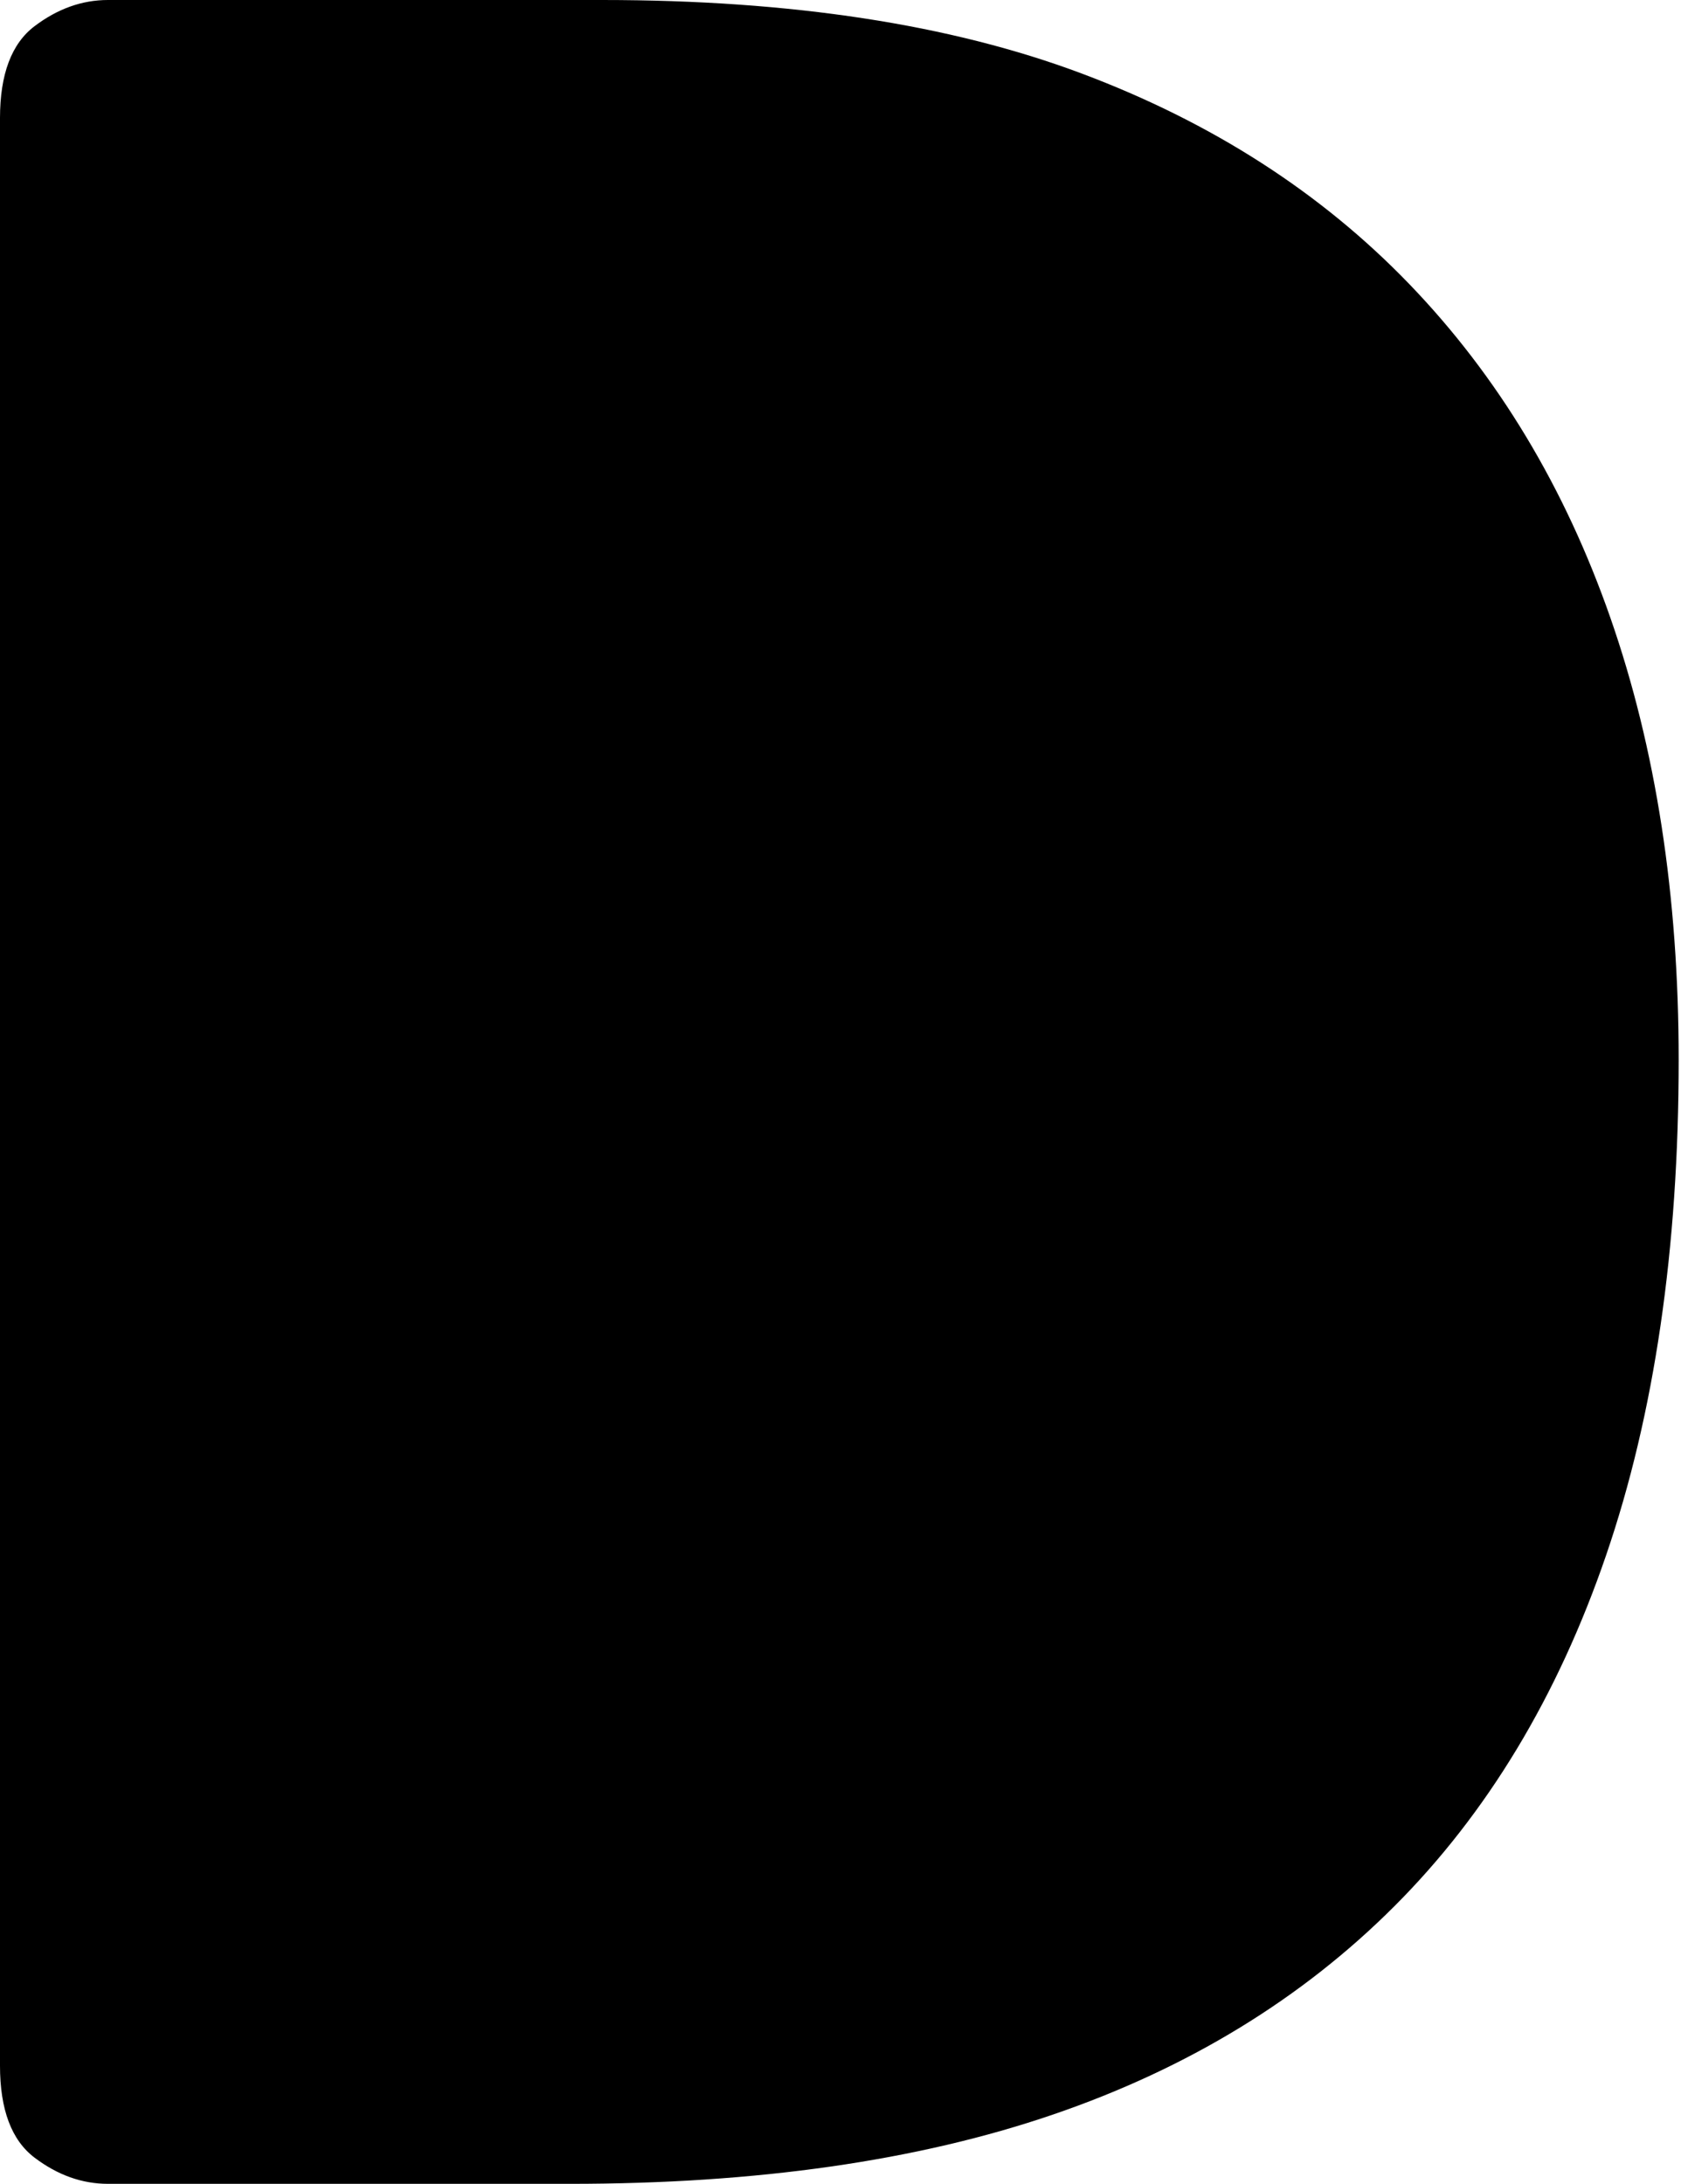
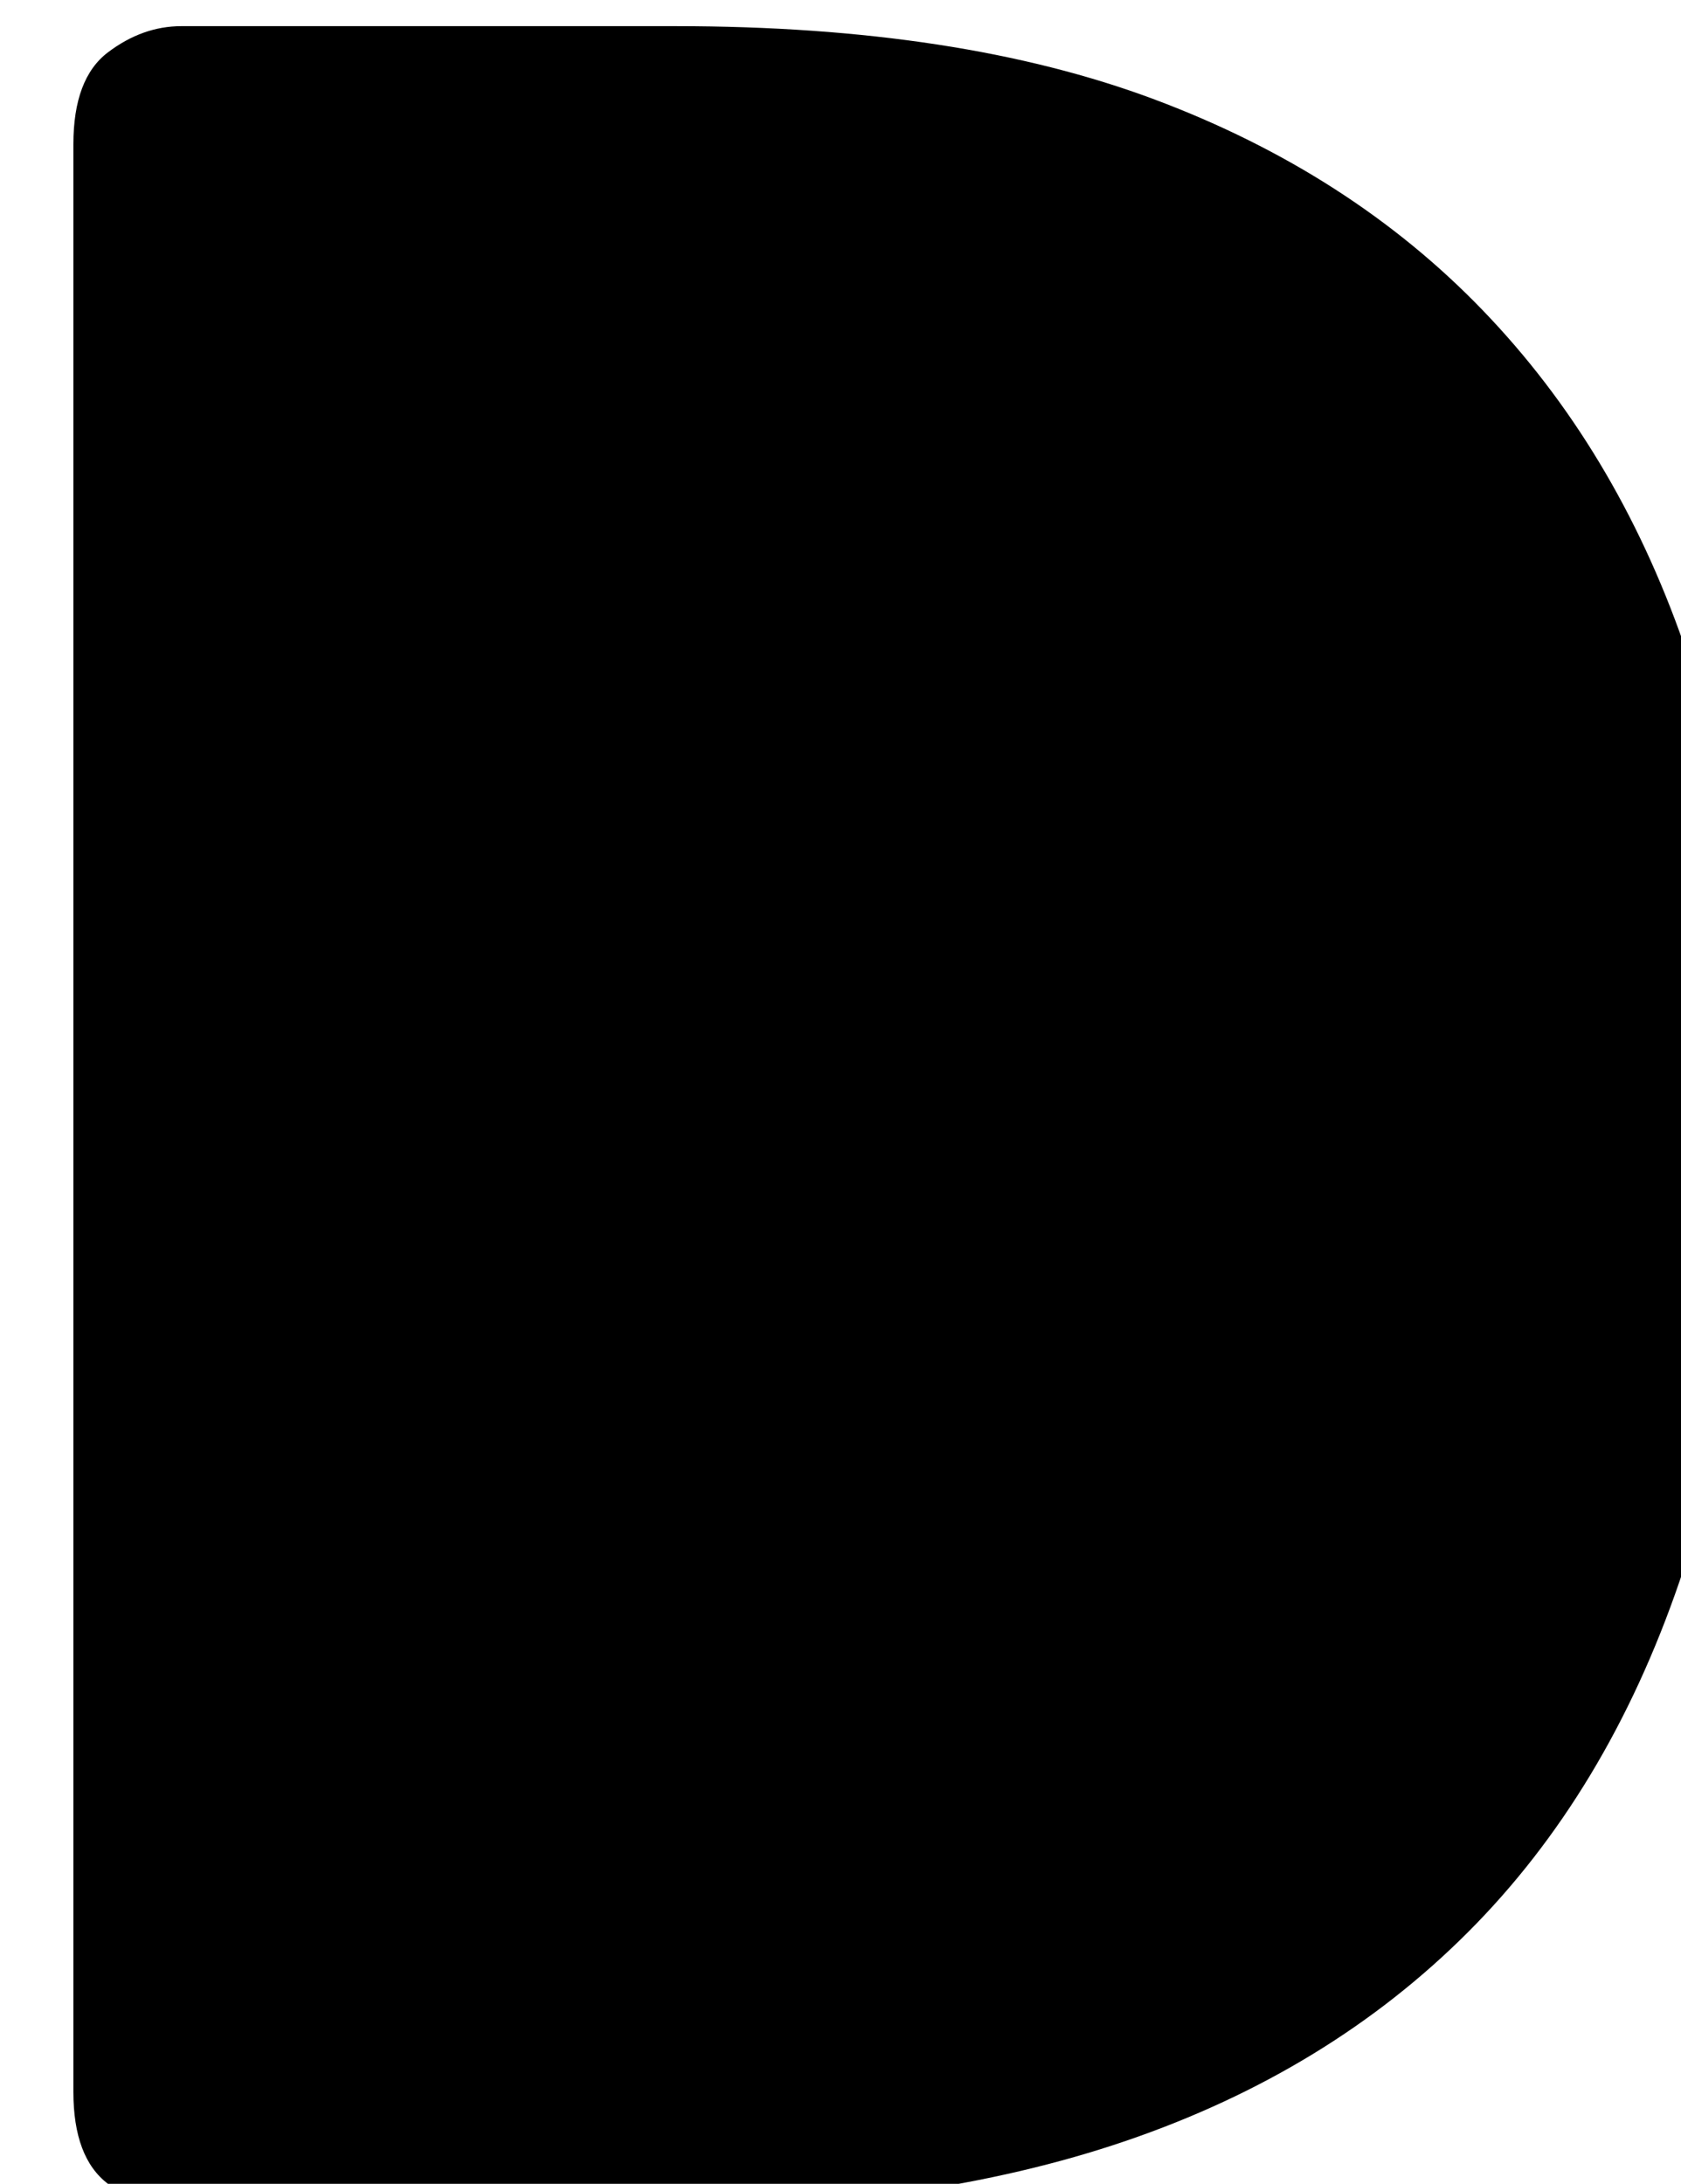
<svg xmlns="http://www.w3.org/2000/svg" viewBox="0 0 616 800" version="1.1" xml:space="preserve" style="fill-rule:evenodd;clip-rule:evenodd;stroke-linejoin:round;stroke-miterlimit:1.414;">
-   <path d="M208.964,800l-169.397,0c-9.479,0 -18.444,-3.194 -26.893,-9.583c-8.449,-6.388 -12.674,-17.619 -12.674,-33.694l0,-713.446c0,-16.075 4.225,-27.306 12.674,-33.694c8.449,-6.389 17.414,-9.583 26.893,-9.583l181.144,0c69.243,0 127.769,8.964 175.58,26.893c47.81,17.929 87.892,43.689 120.247,77.28c32.354,33.591 56.878,74.292 73.57,122.102c16.693,47.811 25.039,101.803 25.039,161.978c0,69.243 -8.862,129.727 -26.584,181.453c-17.723,51.726 -43.586,94.591 -77.589,128.594c-34.003,34.003 -75.734,59.454 -125.193,76.352c-49.459,16.899 -108.398,25.348 -176.817,25.348Z" style="fill:currentColor;fill-rule:nonzero;" />
+   <path d="M208.964,800l-169.397,0c-8.449,-6.388 -12.674,-17.619 -12.674,-33.694l0,-713.446c0,-16.075 4.225,-27.306 12.674,-33.694c8.449,-6.389 17.414,-9.583 26.893,-9.583l181.144,0c69.243,0 127.769,8.964 175.58,26.893c47.81,17.929 87.892,43.689 120.247,77.28c32.354,33.591 56.878,74.292 73.57,122.102c16.693,47.811 25.039,101.803 25.039,161.978c0,69.243 -8.862,129.727 -26.584,181.453c-17.723,51.726 -43.586,94.591 -77.589,128.594c-34.003,34.003 -75.734,59.454 -125.193,76.352c-49.459,16.899 -108.398,25.348 -176.817,25.348Z" style="fill:currentColor;fill-rule:nonzero;" />
</svg>